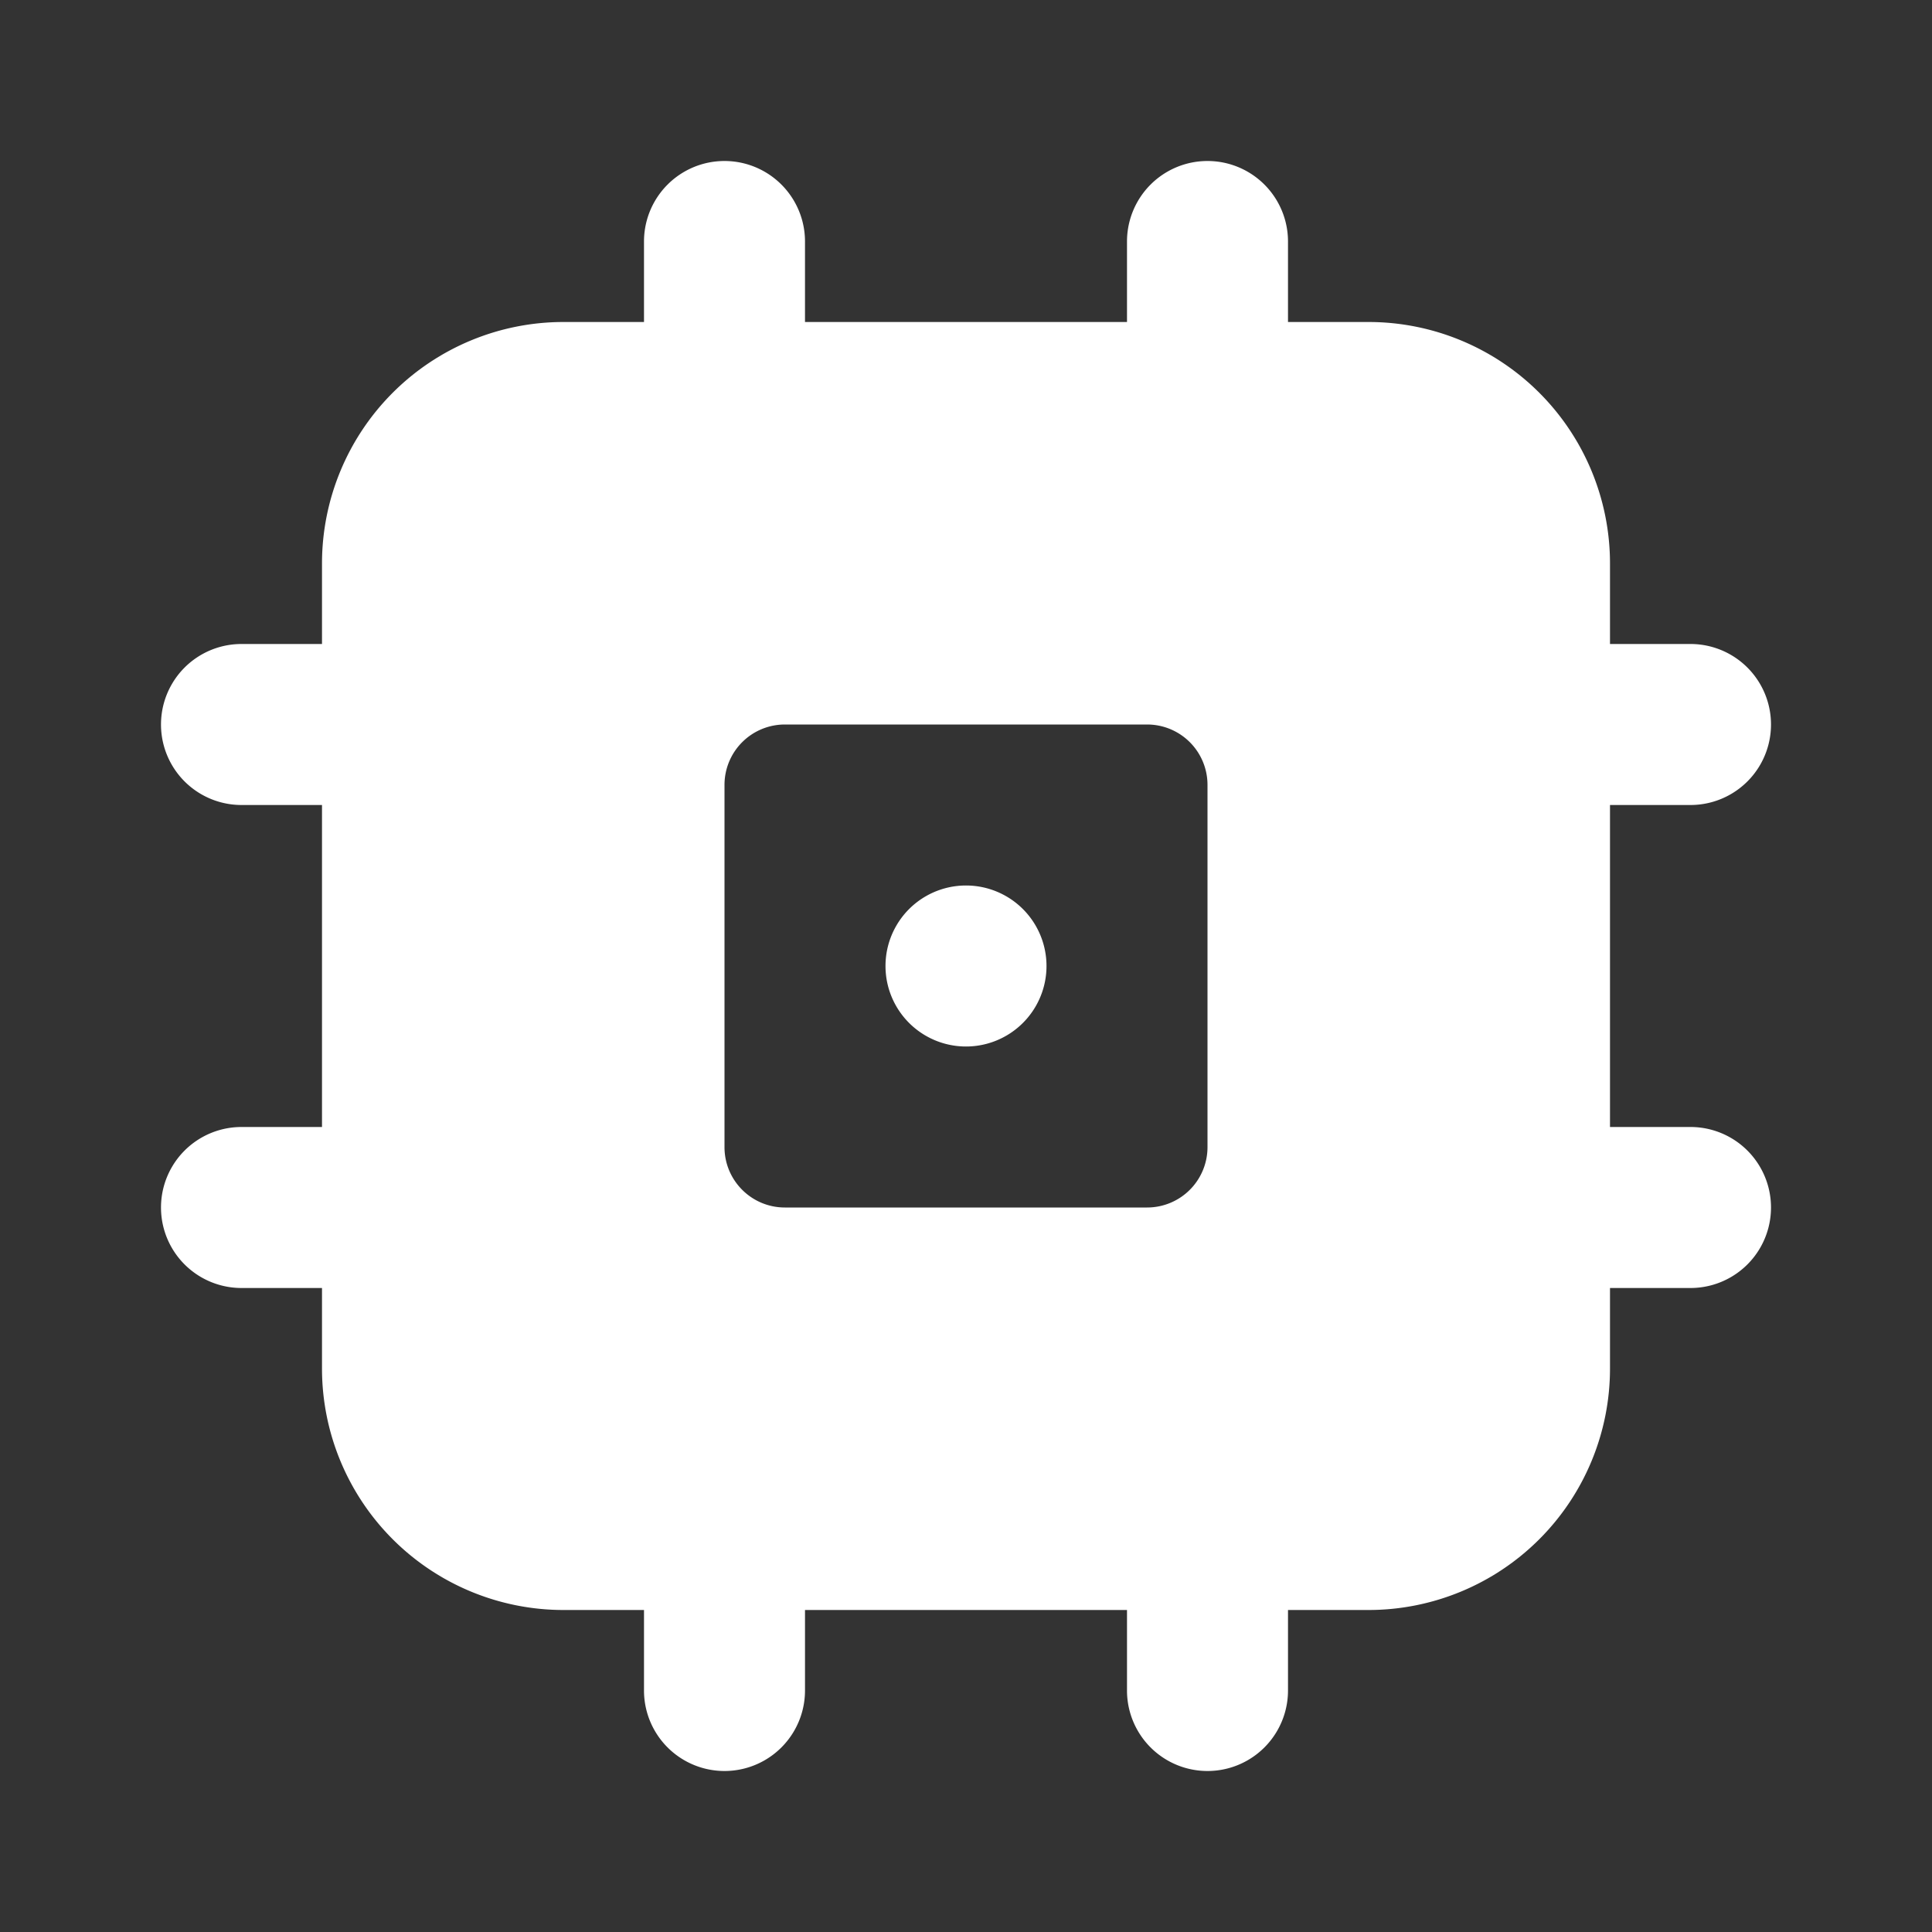
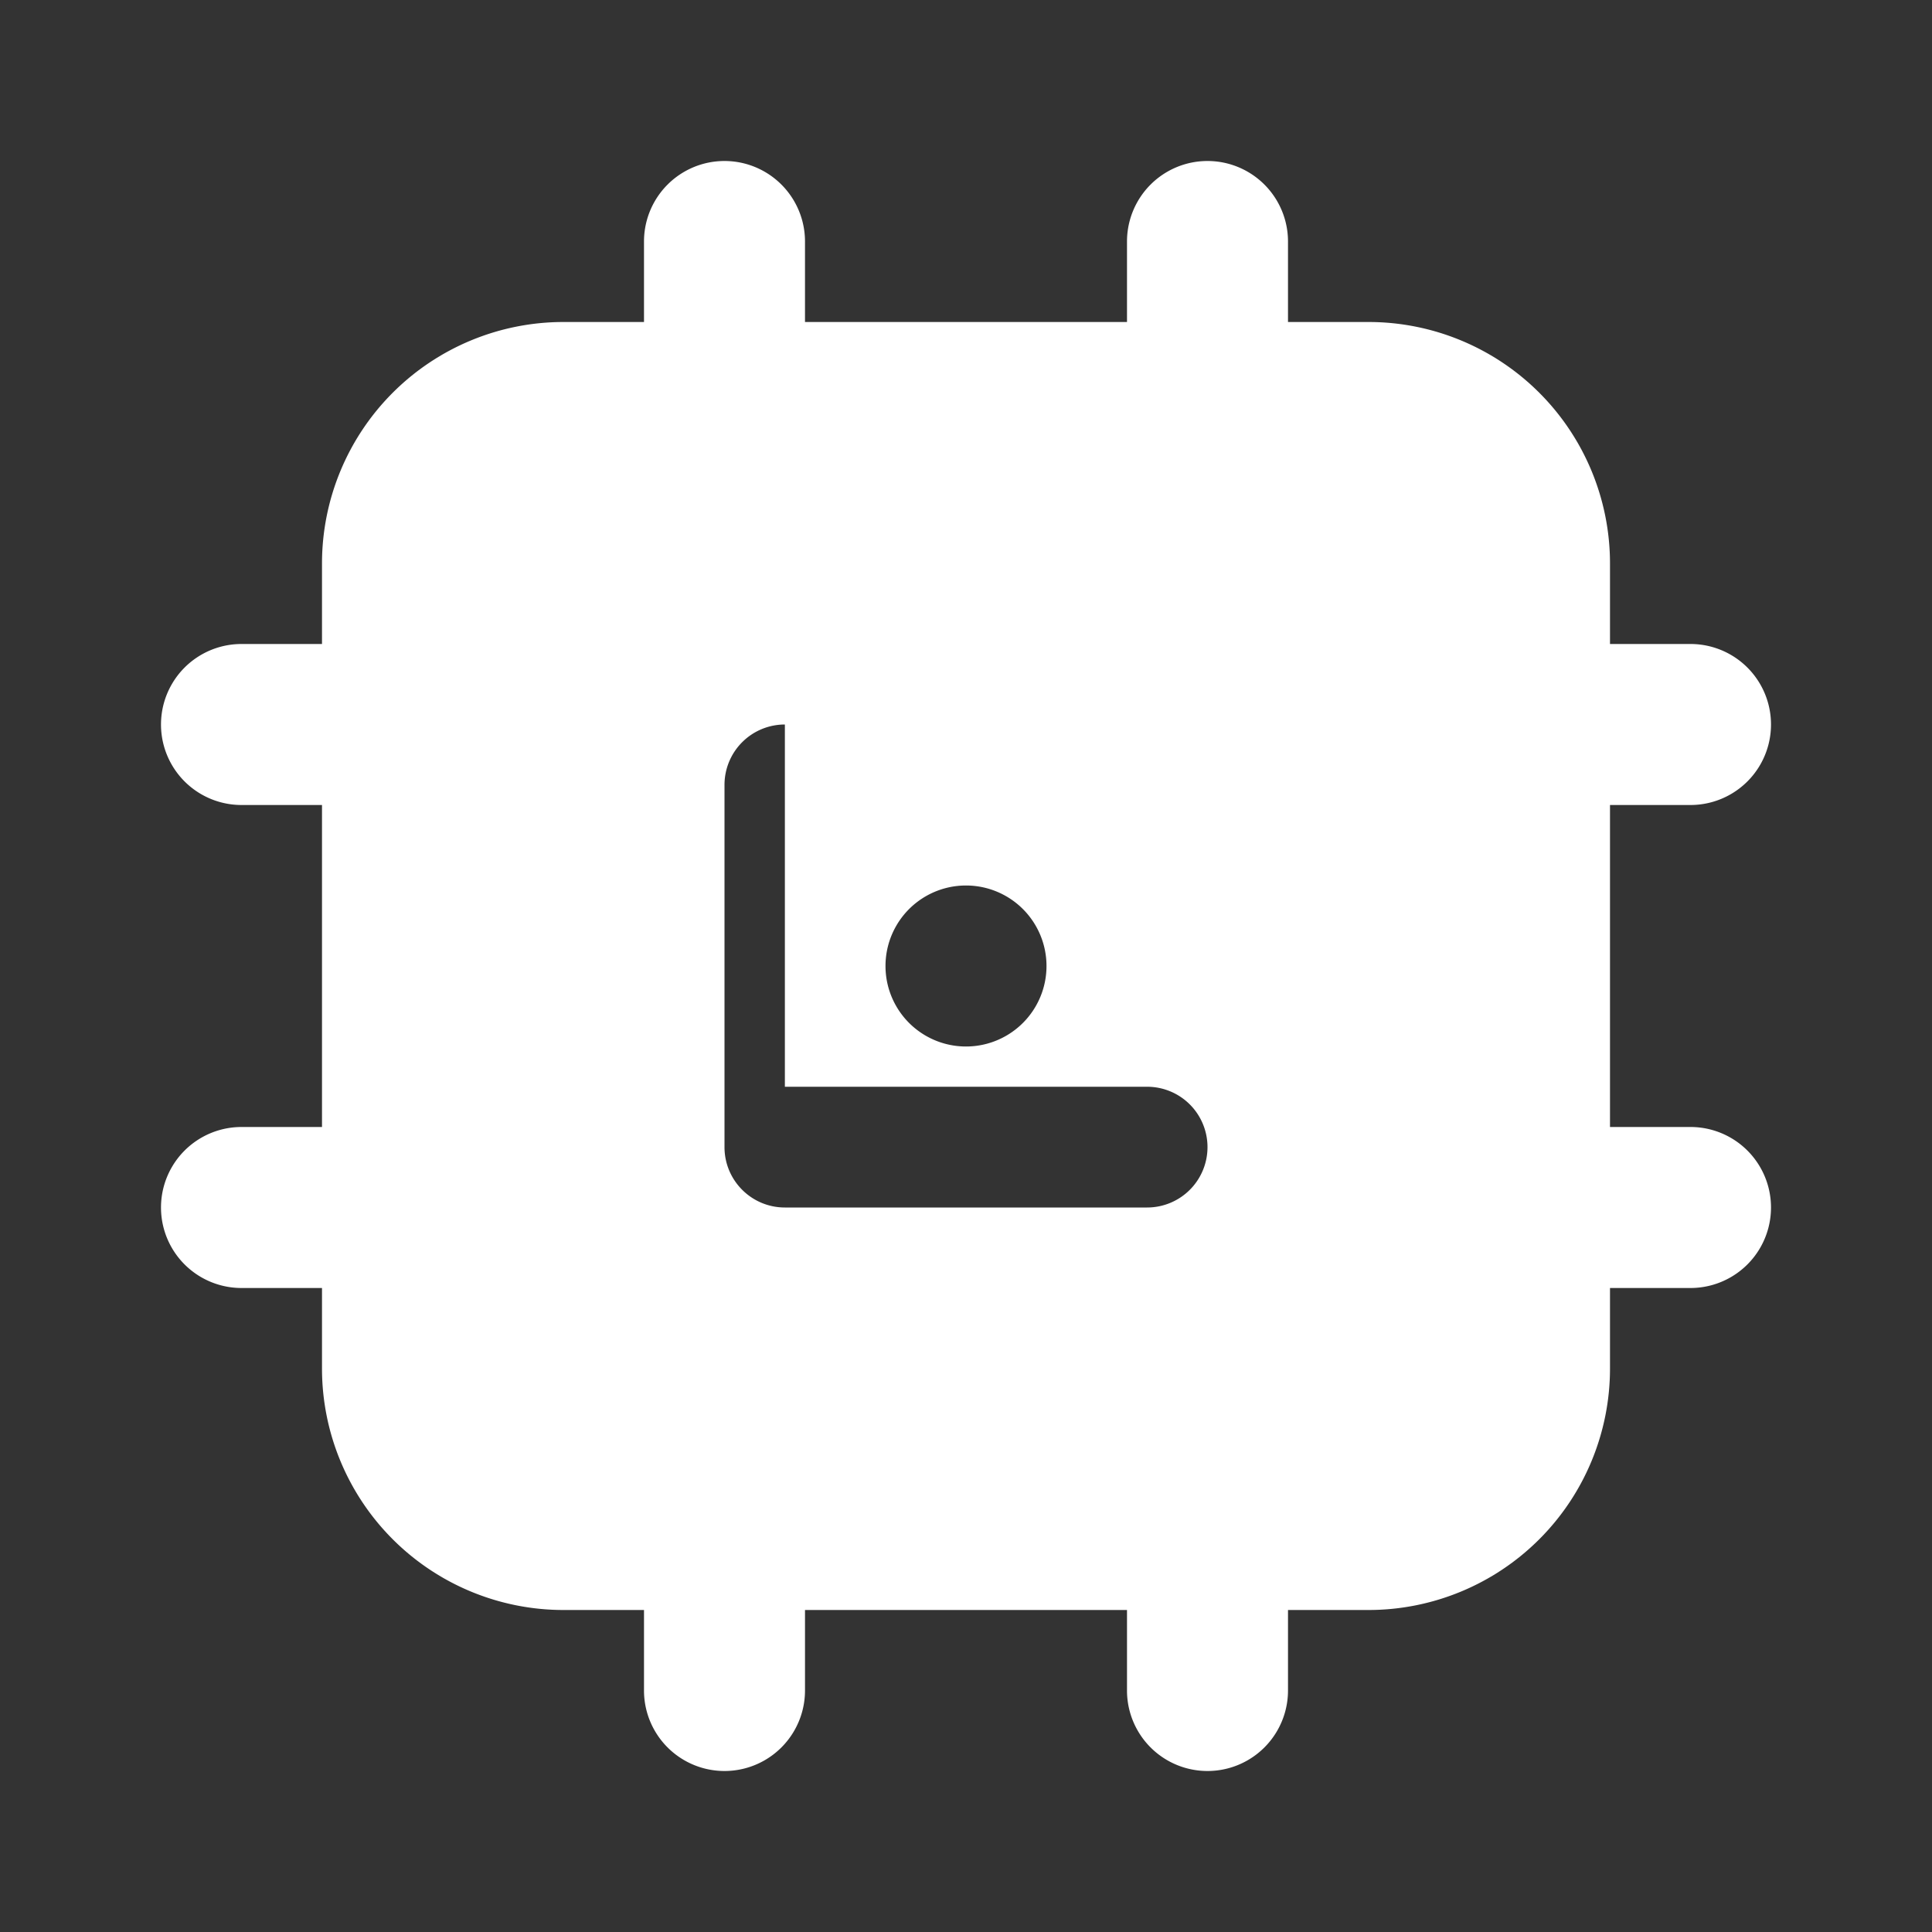
<svg xmlns="http://www.w3.org/2000/svg" viewBox="0 0 24 24" width="1em" height="1em">
  <rect x="0" y="0" width="24" height="24" fill="#333333" stroke="none" />
  <g fill="none">
-     <path fill-rule="evenodd" clip-rule="evenodd" d="M10 3a1 1 0 0 0-2 0v1H7a3 3 0 0 0-3 3v1H3a1 1 0 0 0 0 2h1v4H3a1 1 0 1 0 0 2h1v1a3 3 0 0 0 3 3h1v1a1 1 0 1 0 2 0v-1h4v1a1 1 0 1 0 2 0v-1h1a3 3 0 0 0 3-3v-1h1a1 1 0 1 0 0-2h-1v-4h1a1 1 0 1 0 0-2h-1V7a3 3 0 0 0-3-3h-1V3a1 1 0 1 0-2 0v1h-4V3zm-.25 6a.75.75 0 0 0-.75.75v4.5c0 .414.336.75.75.75h4.5a.75.75 0 0 0 .75-.75v-4.5a.75.75 0 0 0-.75-.75h-4.5zM12 11a1 1 0 1 0 0 2a1 1 0 0 0 0-2z" fill="#fff" />
+     <path fill-rule="evenodd" clip-rule="evenodd" d="M10 3a1 1 0 0 0-2 0v1H7a3 3 0 0 0-3 3v1H3a1 1 0 0 0 0 2h1v4H3a1 1 0 1 0 0 2h1v1a3 3 0 0 0 3 3h1v1a1 1 0 1 0 2 0v-1h4v1a1 1 0 1 0 2 0v-1h1a3 3 0 0 0 3-3v-1h1a1 1 0 1 0 0-2h-1v-4h1a1 1 0 1 0 0-2h-1V7a3 3 0 0 0-3-3h-1V3a1 1 0 1 0-2 0v1h-4V3zm-.25 6a.75.75 0 0 0-.75.75v4.5c0 .414.336.75.75.75h4.5a.75.75 0 0 0 .75-.75a.75.75 0 0 0-.75-.75h-4.5zM12 11a1 1 0 1 0 0 2a1 1 0 0 0 0-2z" fill="#fff" />
  </g>
</svg>